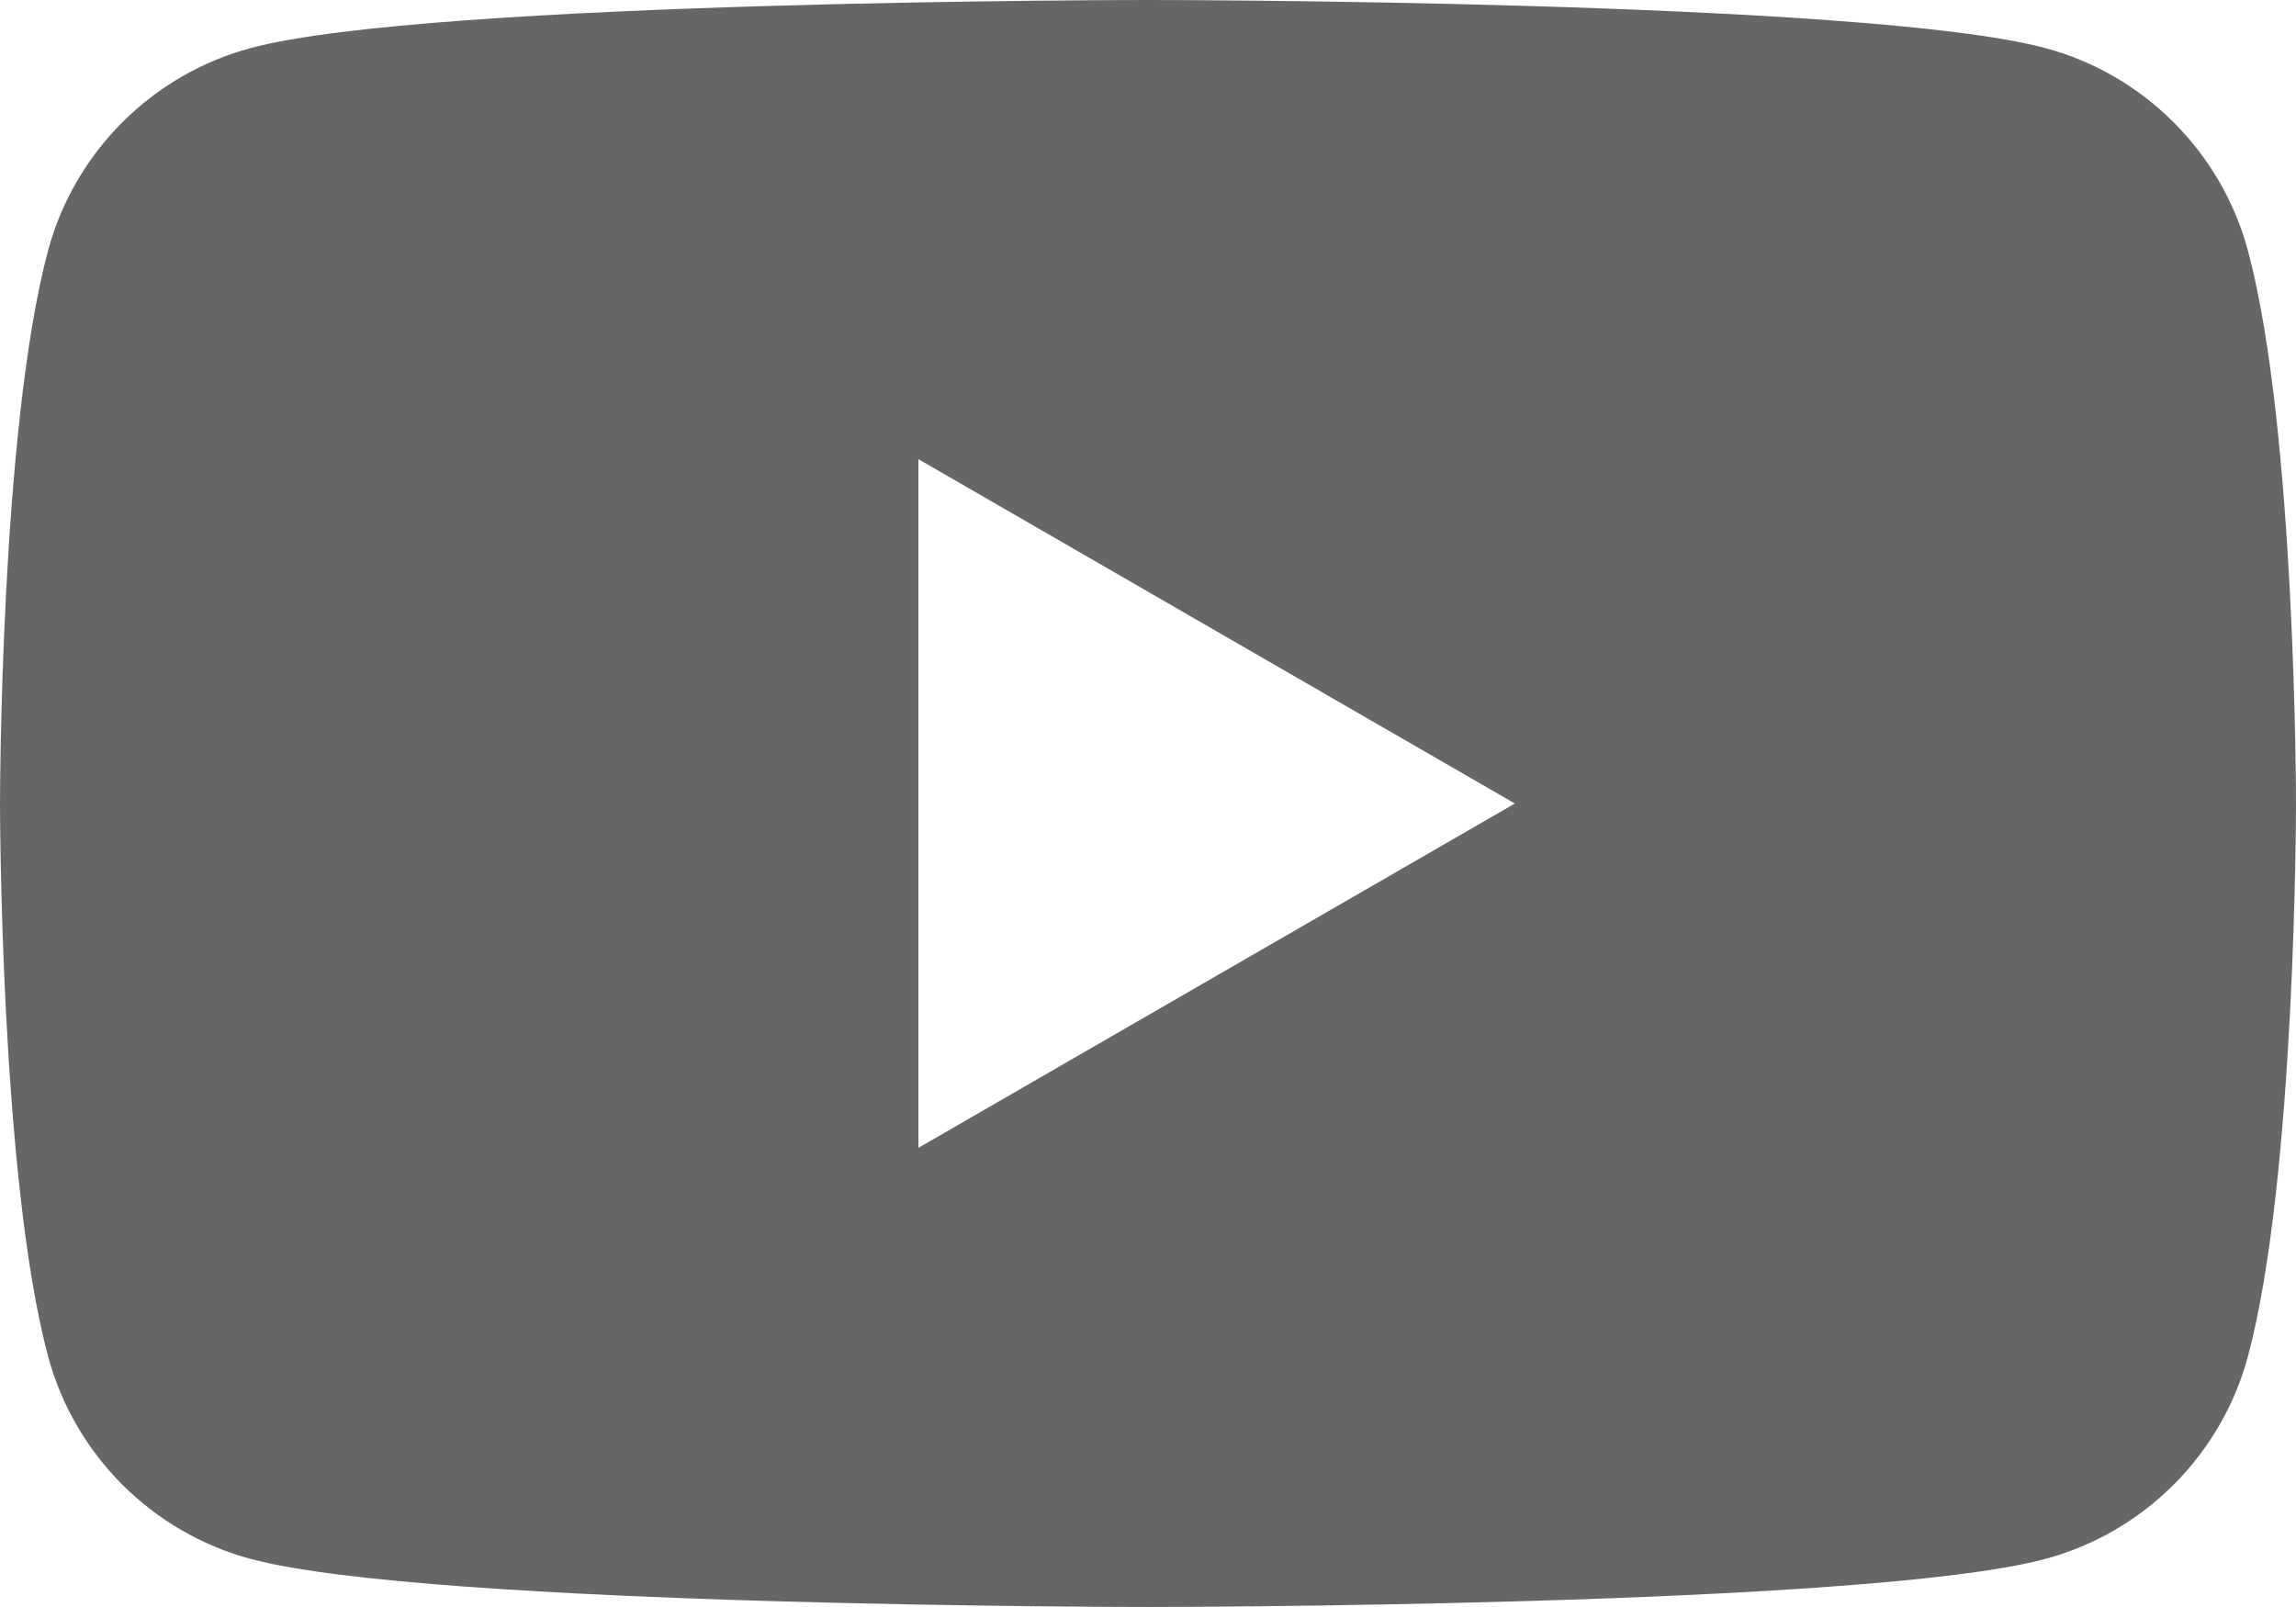
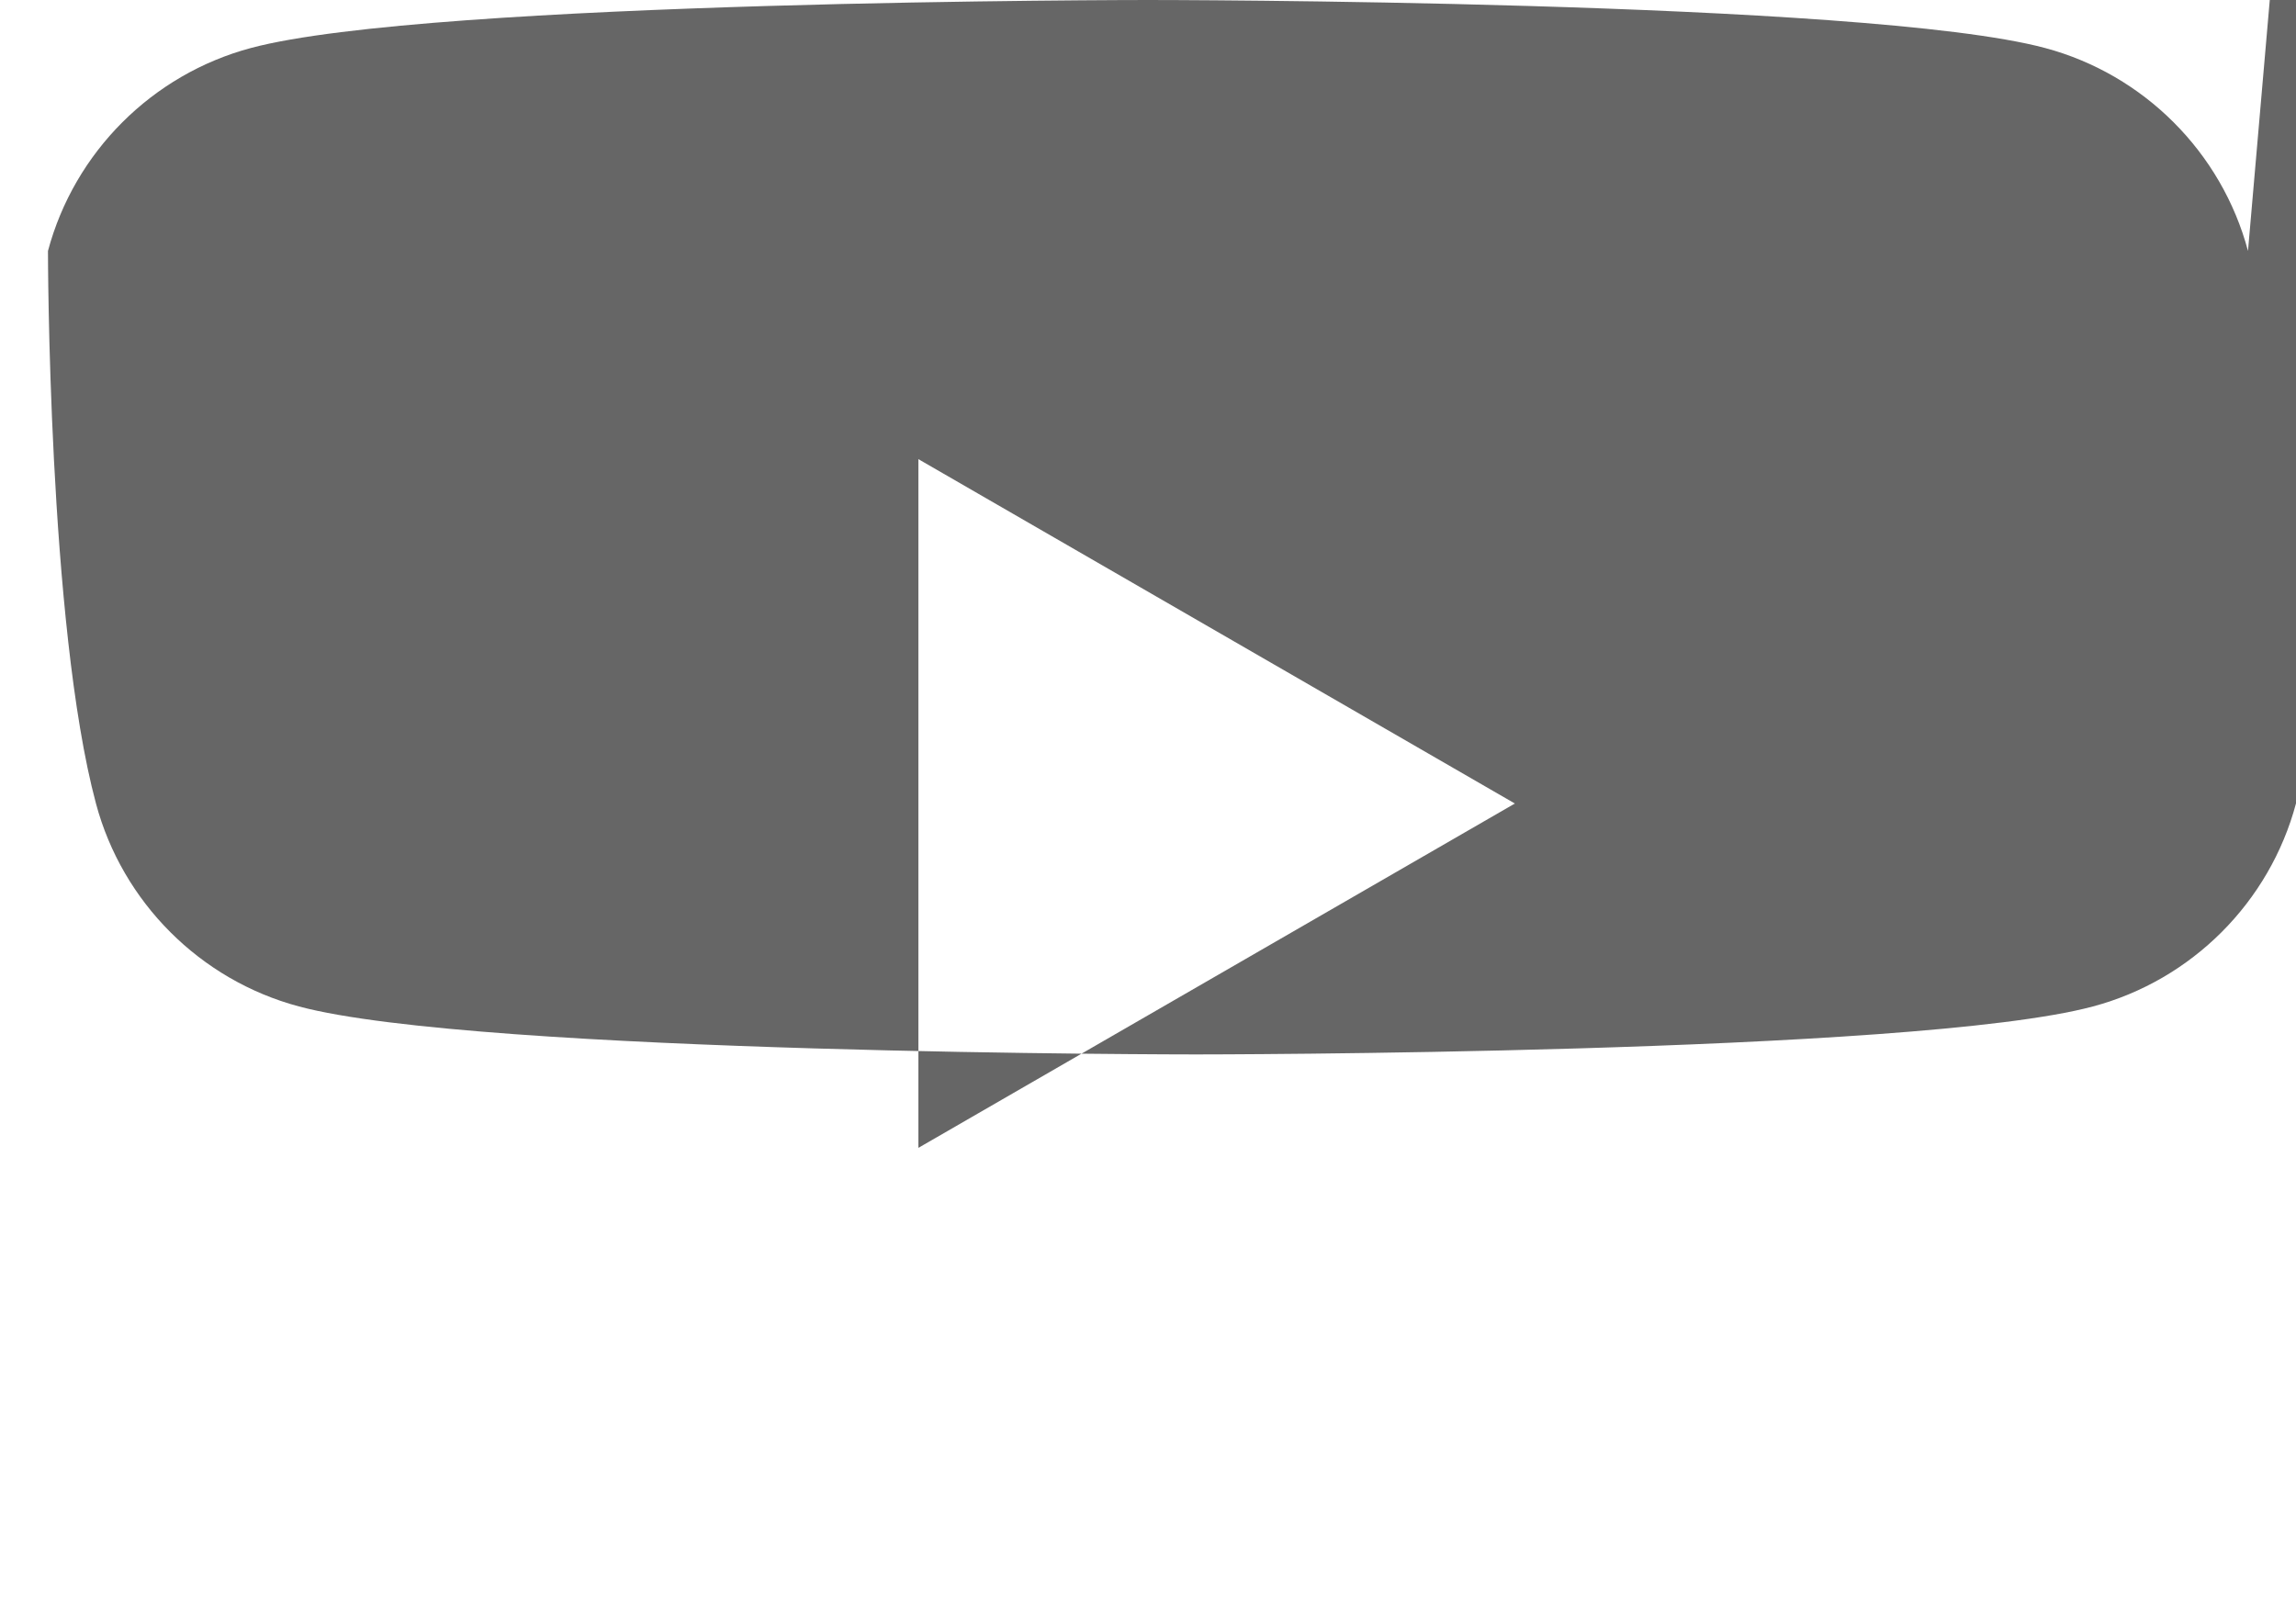
<svg xmlns="http://www.w3.org/2000/svg" id="_編集モード" width="25.199mm" height="17.639mm" version="1.1" viewBox="0 0 71.429 50">
-   <path d="M69.936,7.808c-.821-3.073-3.242-5.494-6.315-6.315C58.051,0,35.714,0,35.714,0,35.714,0,13.378,0,7.807,1.493c-3.073.821-5.494,3.242-6.315,6.315C0,13.378,0,25,0,25c0,0,0,11.622,1.493,17.192.821,3.073,3.242,5.494,6.315,6.315,5.57,1.493,27.907,1.493,27.907,1.493,0,0,22.336,0,27.907-1.493,3.073-.821,5.494-3.242,6.315-6.315,1.493-5.57,1.493-17.192,1.493-17.192,0,0,0-11.622-1.493-17.192h-.001ZM28.571,35.714V14.286l18.557,10.715-18.557,10.714h0Z" fill="#666" />
+   <path d="M69.936,7.808c-.821-3.073-3.242-5.494-6.315-6.315C58.051,0,35.714,0,35.714,0,35.714,0,13.378,0,7.807,1.493c-3.073.821-5.494,3.242-6.315,6.315c0,0,0,11.622,1.493,17.192.821,3.073,3.242,5.494,6.315,6.315,5.57,1.493,27.907,1.493,27.907,1.493,0,0,22.336,0,27.907-1.493,3.073-.821,5.494-3.242,6.315-6.315,1.493-5.57,1.493-17.192,1.493-17.192,0,0,0-11.622-1.493-17.192h-.001ZM28.571,35.714V14.286l18.557,10.715-18.557,10.714h0Z" fill="#666" />
</svg>